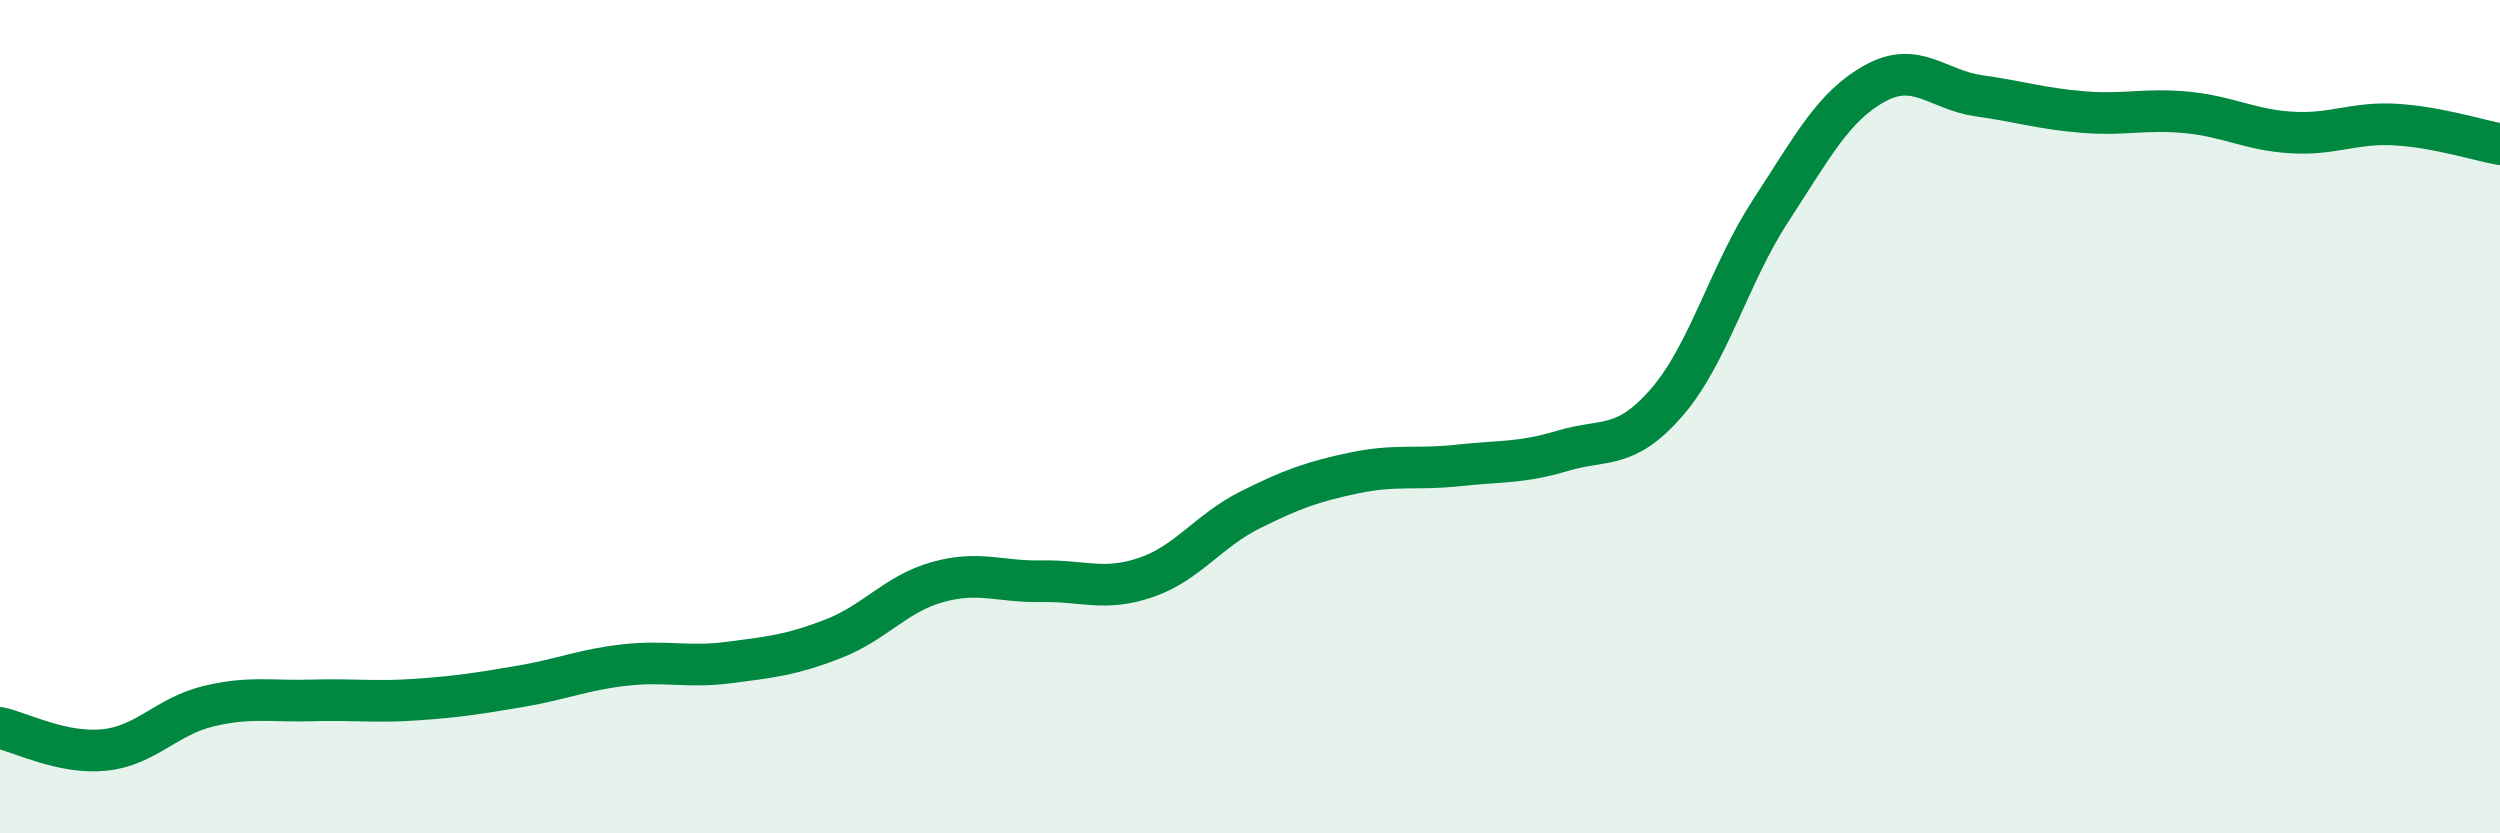
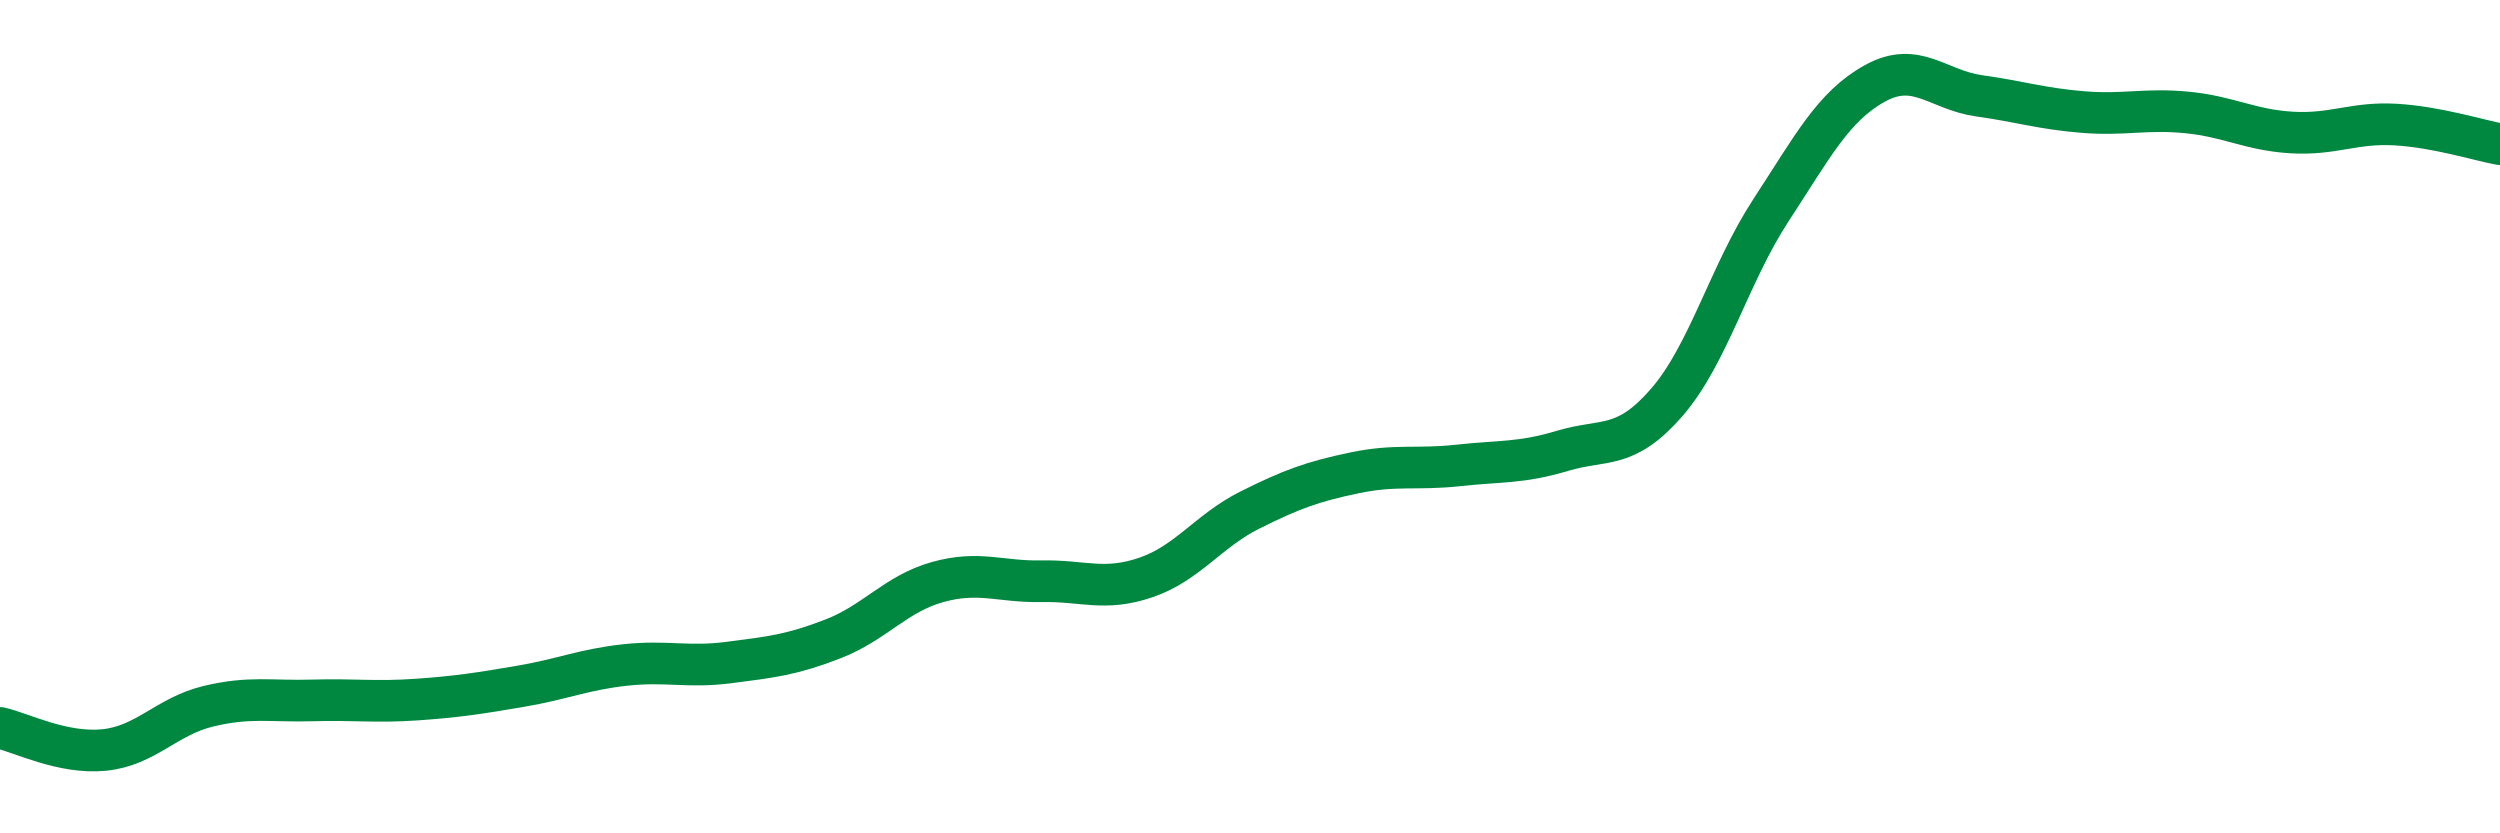
<svg xmlns="http://www.w3.org/2000/svg" width="60" height="20" viewBox="0 0 60 20">
-   <path d="M 0,17.47 C 0.5,17.58 1.5,18.1 2.5,18 C 3.5,17.9 4,17.19 5,16.95 C 6,16.71 6.5,16.84 7.5,16.81 C 8.5,16.78 9,16.86 10,16.79 C 11,16.72 11.5,16.64 12.5,16.47 C 13.5,16.3 14,16.07 15,15.96 C 16,15.85 16.5,16.03 17.5,15.9 C 18.5,15.77 19,15.72 20,15.33 C 21,14.94 21.5,14.25 22.5,13.97 C 23.5,13.69 24,13.97 25,13.95 C 26,13.93 26.5,14.2 27.5,13.86 C 28.5,13.52 29,12.74 30,12.24 C 31,11.74 31.5,11.56 32.5,11.35 C 33.5,11.14 34,11.28 35,11.17 C 36,11.06 36.5,11.12 37.5,10.82 C 38.5,10.52 39,10.81 40,9.66 C 41,8.51 41.5,6.58 42.5,5.05 C 43.5,3.52 44,2.55 45,2 C 46,1.45 46.5,2.16 47.5,2.3 C 48.5,2.44 49,2.61 50,2.69 C 51,2.77 51.5,2.6 52.5,2.7 C 53.5,2.8 54,3.12 55,3.18 C 56,3.24 56.5,2.93 57.5,2.99 C 58.5,3.05 59.5,3.37 60,3.46L60 20L0 20Z" fill="#008740" opacity="0.1" stroke-linecap="round" stroke-linejoin="round" />
  <path d="M 0,17.47 C 0.5,17.58 1.5,18.1 2.5,18 C 3.5,17.9 4,17.19 5,16.95 C 6,16.71 6.5,16.84 7.5,16.81 C 8.5,16.78 9,16.86 10,16.79 C 11,16.72 11.5,16.64 12.5,16.47 C 13.5,16.3 14,16.07 15,15.96 C 16,15.85 16.5,16.03 17.5,15.9 C 18.5,15.77 19,15.72 20,15.33 C 21,14.94 21.5,14.25 22.5,13.97 C 23.5,13.69 24,13.97 25,13.95 C 26,13.93 26.5,14.2 27.5,13.86 C 28.5,13.52 29,12.74 30,12.24 C 31,11.74 31.5,11.56 32.5,11.35 C 33.5,11.14 34,11.28 35,11.17 C 36,11.06 36.5,11.12 37.5,10.82 C 38.5,10.52 39,10.81 40,9.66 C 41,8.51 41.5,6.58 42.5,5.05 C 43.5,3.52 44,2.55 45,2 C 46,1.45 46.5,2.16 47.5,2.3 C 48.5,2.44 49,2.61 50,2.69 C 51,2.77 51.5,2.6 52.5,2.7 C 53.5,2.8 54,3.12 55,3.18 C 56,3.24 56.5,2.93 57.5,2.99 C 58.5,3.05 59.5,3.37 60,3.46" stroke="#008740" stroke-width="1" fill="none" stroke-linecap="round" stroke-linejoin="round" />
</svg>